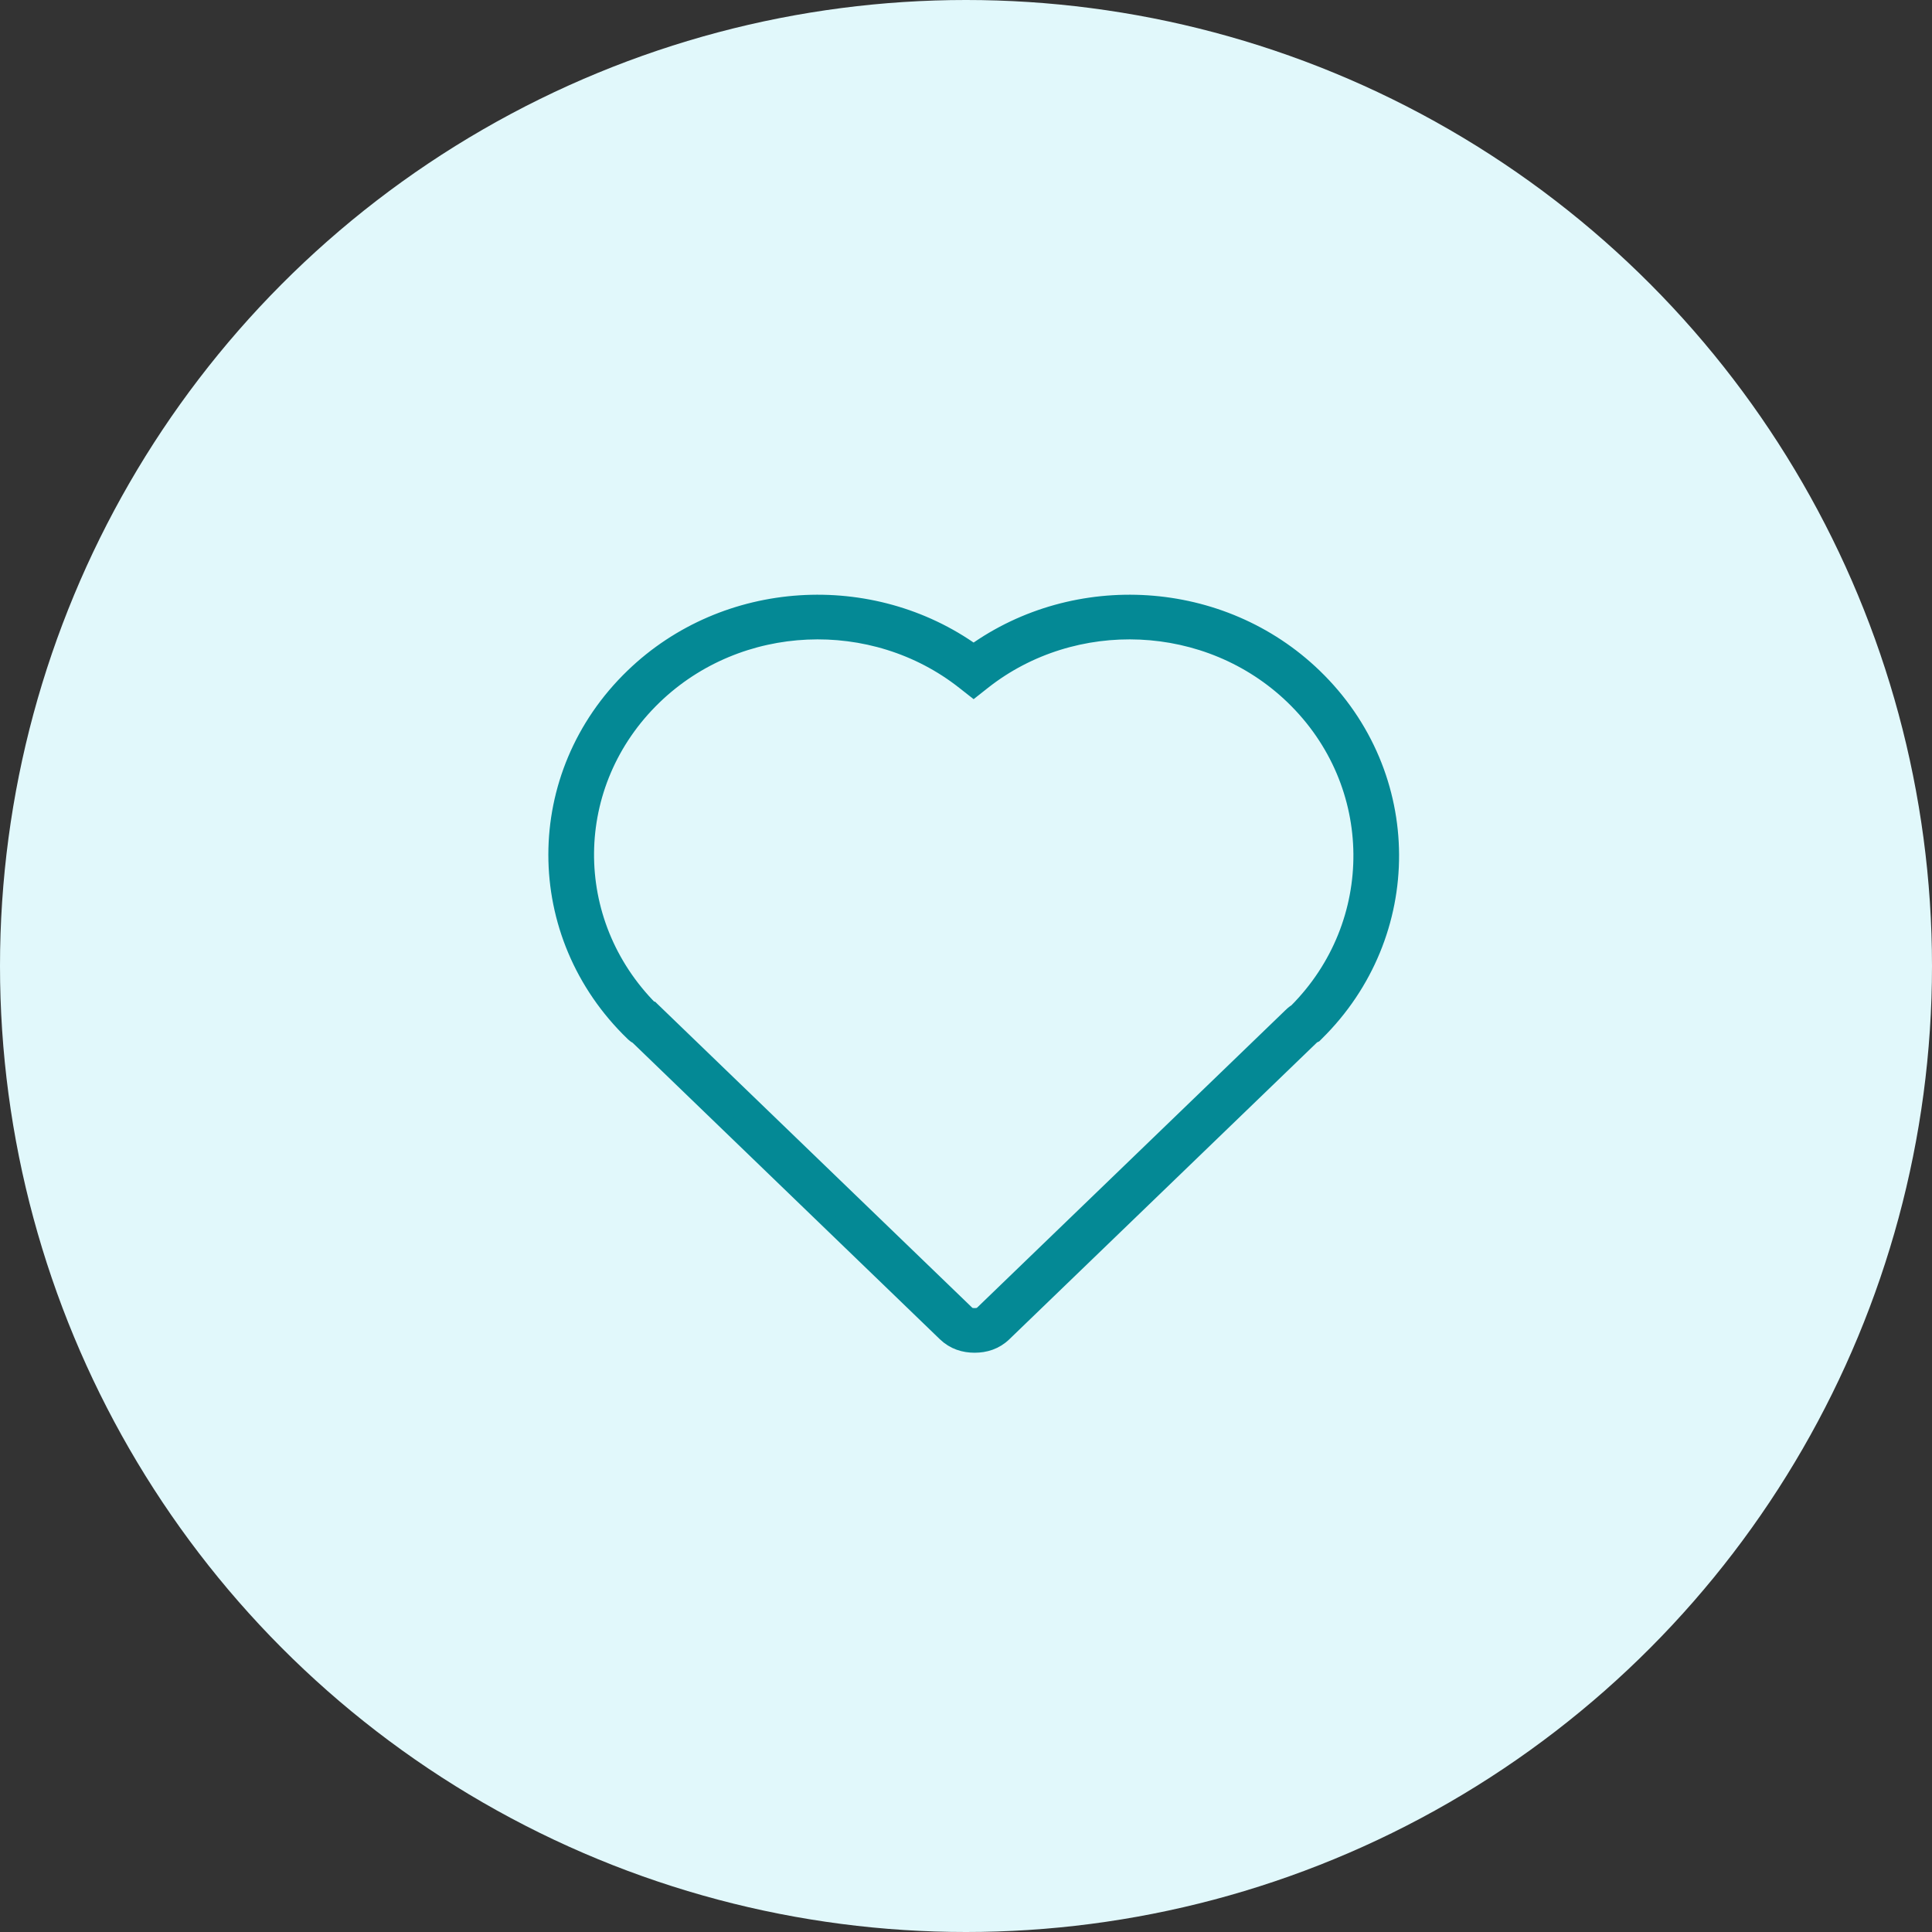
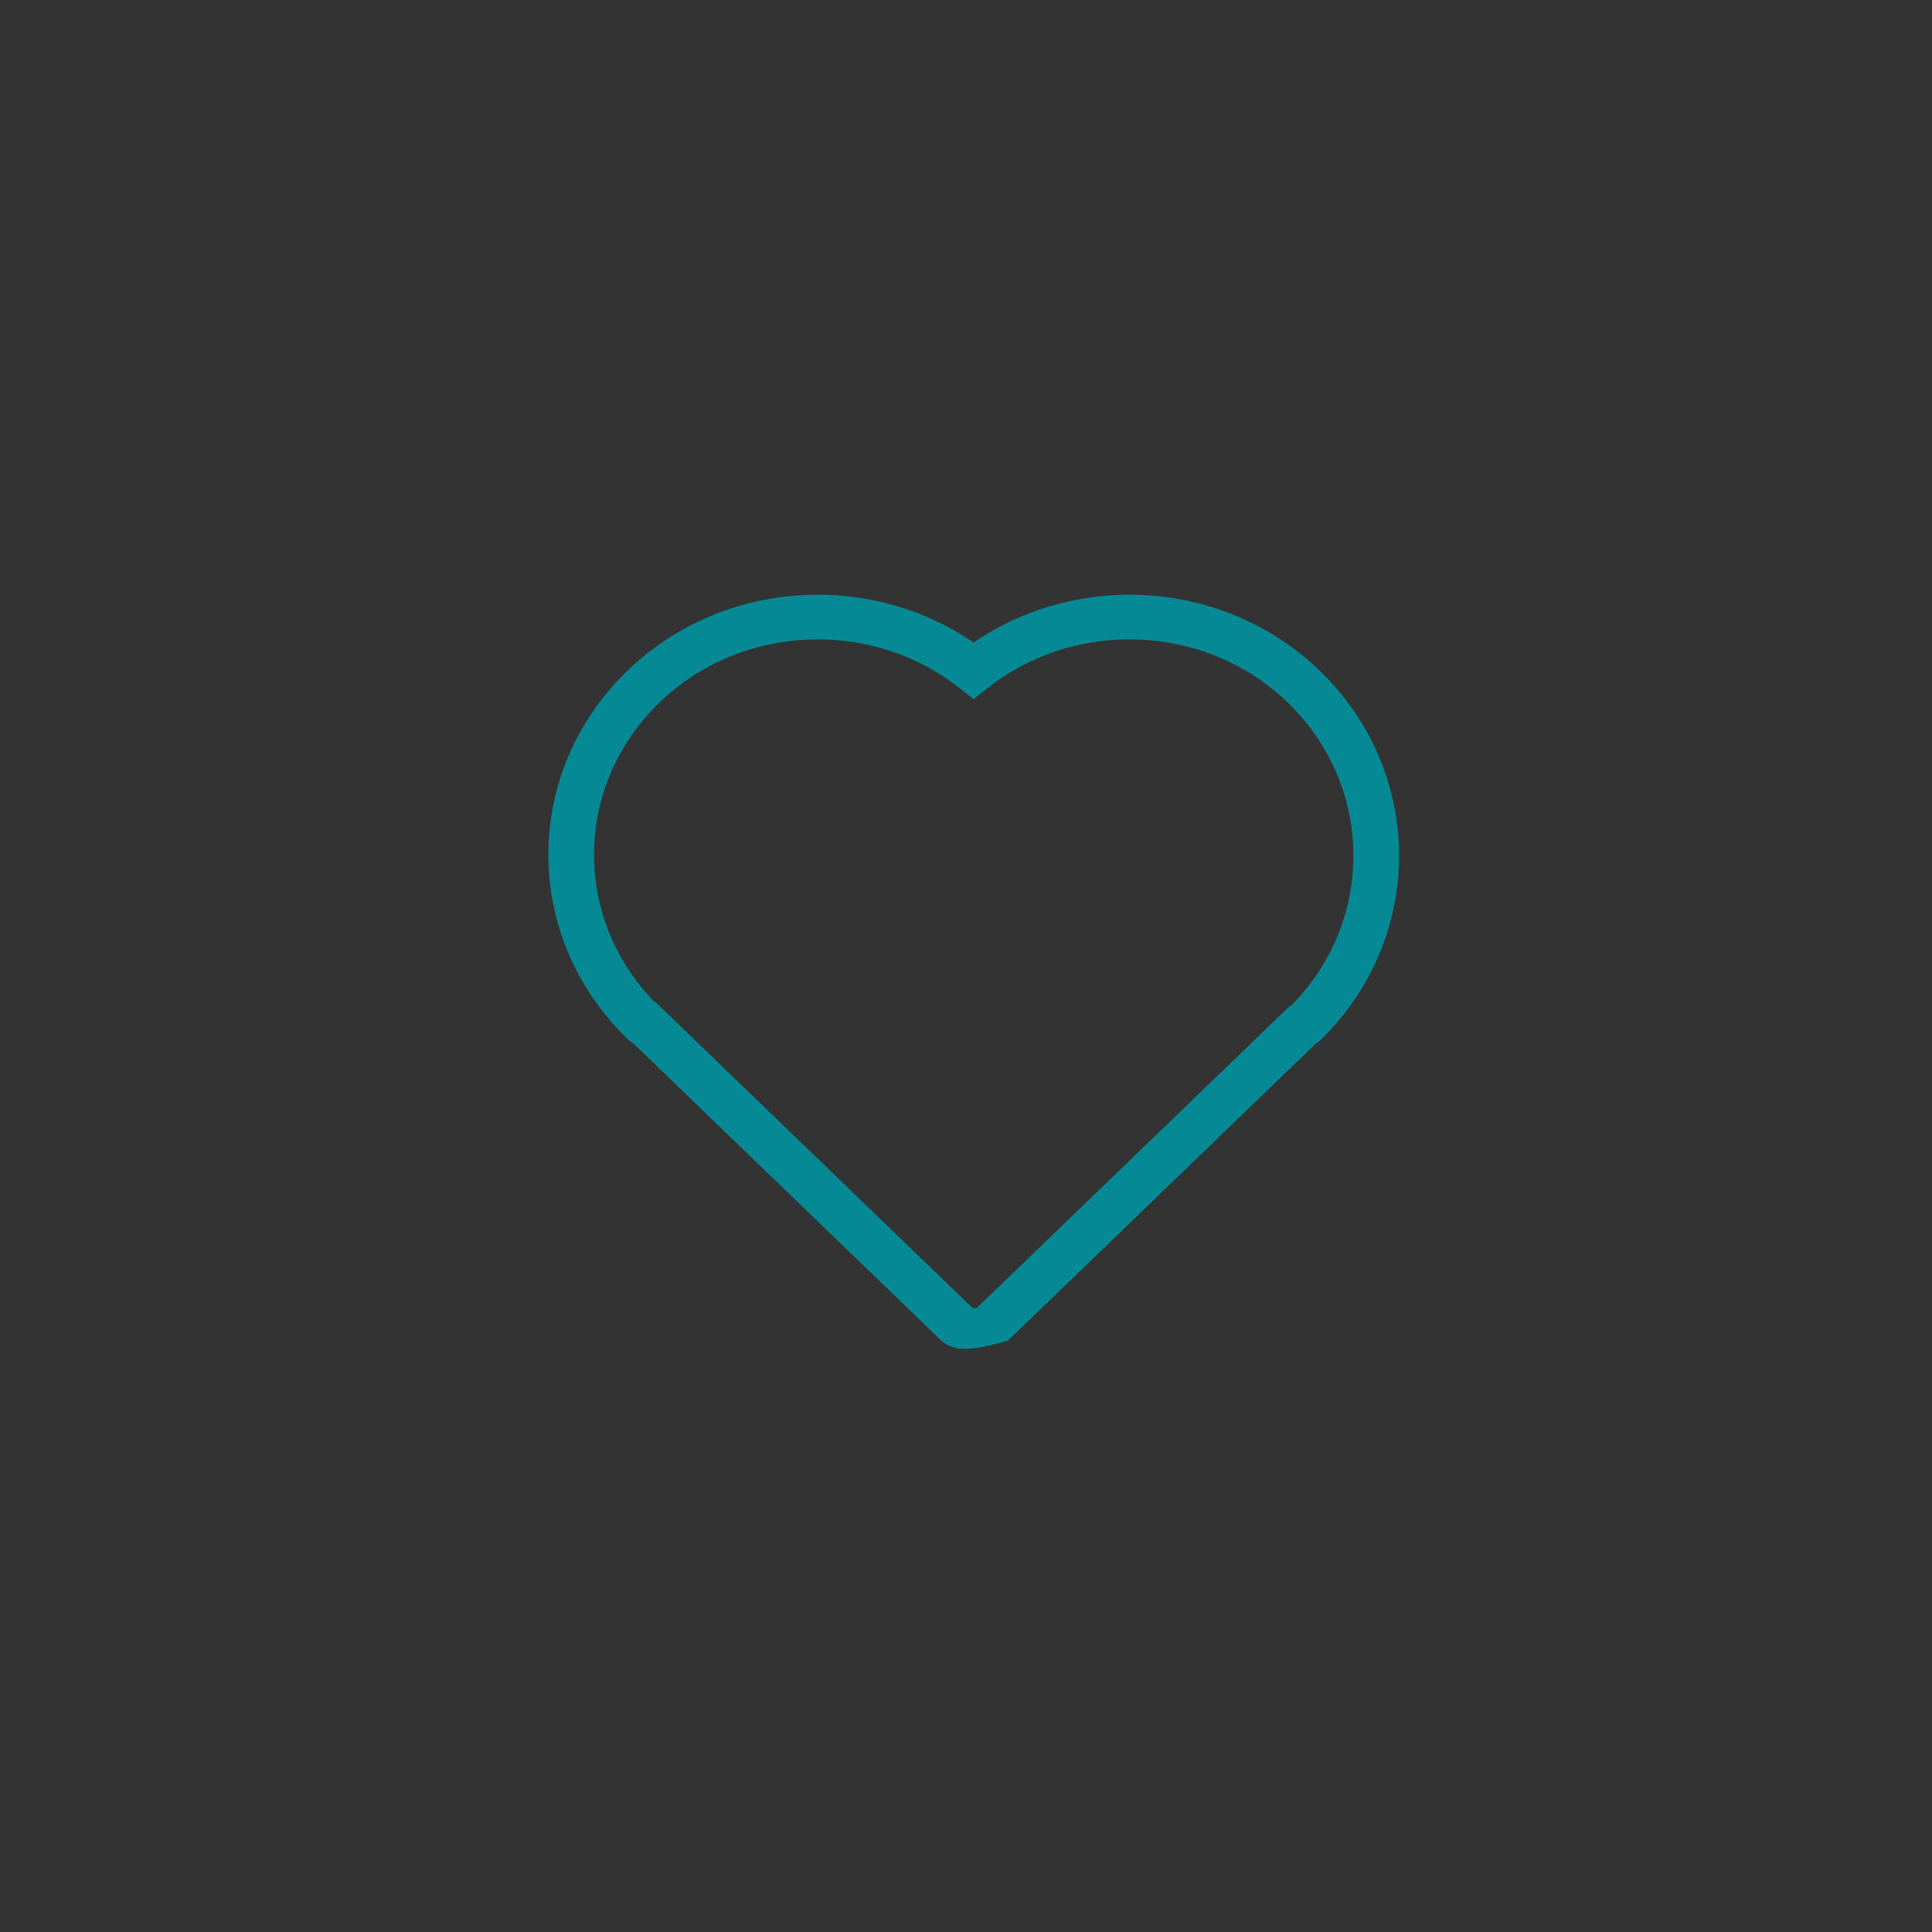
<svg xmlns="http://www.w3.org/2000/svg" width="50" height="50" viewBox="0 0 50 50" fill="none">
  <rect x="0" y="0" width="50" height="50" fill="#333333" stroke="none" />
-   <circle cx="25" cy="25" r="25" fill="#E1F8FB" />
-   <path fill-rule="evenodd" clip-rule="evenodd" d="M25.197 16.884C27.837 14.989 31.605 15.187 34.008 17.506C36.654 20.06 36.654 24.179 34.064 26.733L34.02 26.777L33.964 26.804L33.962 26.806L33.954 26.814L25.977 34.51C25.759 34.721 25.493 34.8 25.223 34.8C24.953 34.8 24.688 34.721 24.469 34.51L16.503 26.823C16.459 26.801 16.429 26.776 16.416 26.764C16.404 26.753 16.391 26.742 16.387 26.737L16.385 26.736C13.738 24.181 13.738 20.06 16.385 17.506C18.788 15.187 22.556 14.989 25.197 16.884ZM24.954 17.638C22.607 15.787 19.122 15.91 16.926 18.028C14.606 20.267 14.579 23.86 16.843 26.131H16.868L25.011 33.988C25.06 34.036 25.117 34.062 25.223 34.062C25.329 34.062 25.386 34.036 25.436 33.988L33.414 26.291C33.441 26.264 33.484 26.222 33.554 26.18C35.815 23.912 35.803 20.283 33.467 18.028C31.271 15.91 27.786 15.787 25.439 17.638L25.197 17.829L24.954 17.638ZM16.704 26.131C16.704 26.131 16.706 26.131 16.707 26.131L16.704 26.131Z" fill="#048995" stroke="#048995" stroke-width="0.417" />
+   <path fill-rule="evenodd" clip-rule="evenodd" d="M25.197 16.884C27.837 14.989 31.605 15.187 34.008 17.506C36.654 20.06 36.654 24.179 34.064 26.733L34.02 26.777L33.964 26.804L33.962 26.806L33.954 26.814L25.977 34.51C24.953 34.8 24.688 34.721 24.469 34.51L16.503 26.823C16.459 26.801 16.429 26.776 16.416 26.764C16.404 26.753 16.391 26.742 16.387 26.737L16.385 26.736C13.738 24.181 13.738 20.06 16.385 17.506C18.788 15.187 22.556 14.989 25.197 16.884ZM24.954 17.638C22.607 15.787 19.122 15.91 16.926 18.028C14.606 20.267 14.579 23.86 16.843 26.131H16.868L25.011 33.988C25.06 34.036 25.117 34.062 25.223 34.062C25.329 34.062 25.386 34.036 25.436 33.988L33.414 26.291C33.441 26.264 33.484 26.222 33.554 26.18C35.815 23.912 35.803 20.283 33.467 18.028C31.271 15.91 27.786 15.787 25.439 17.638L25.197 17.829L24.954 17.638ZM16.704 26.131C16.704 26.131 16.706 26.131 16.707 26.131L16.704 26.131Z" fill="#048995" stroke="#048995" stroke-width="0.417" />
</svg>